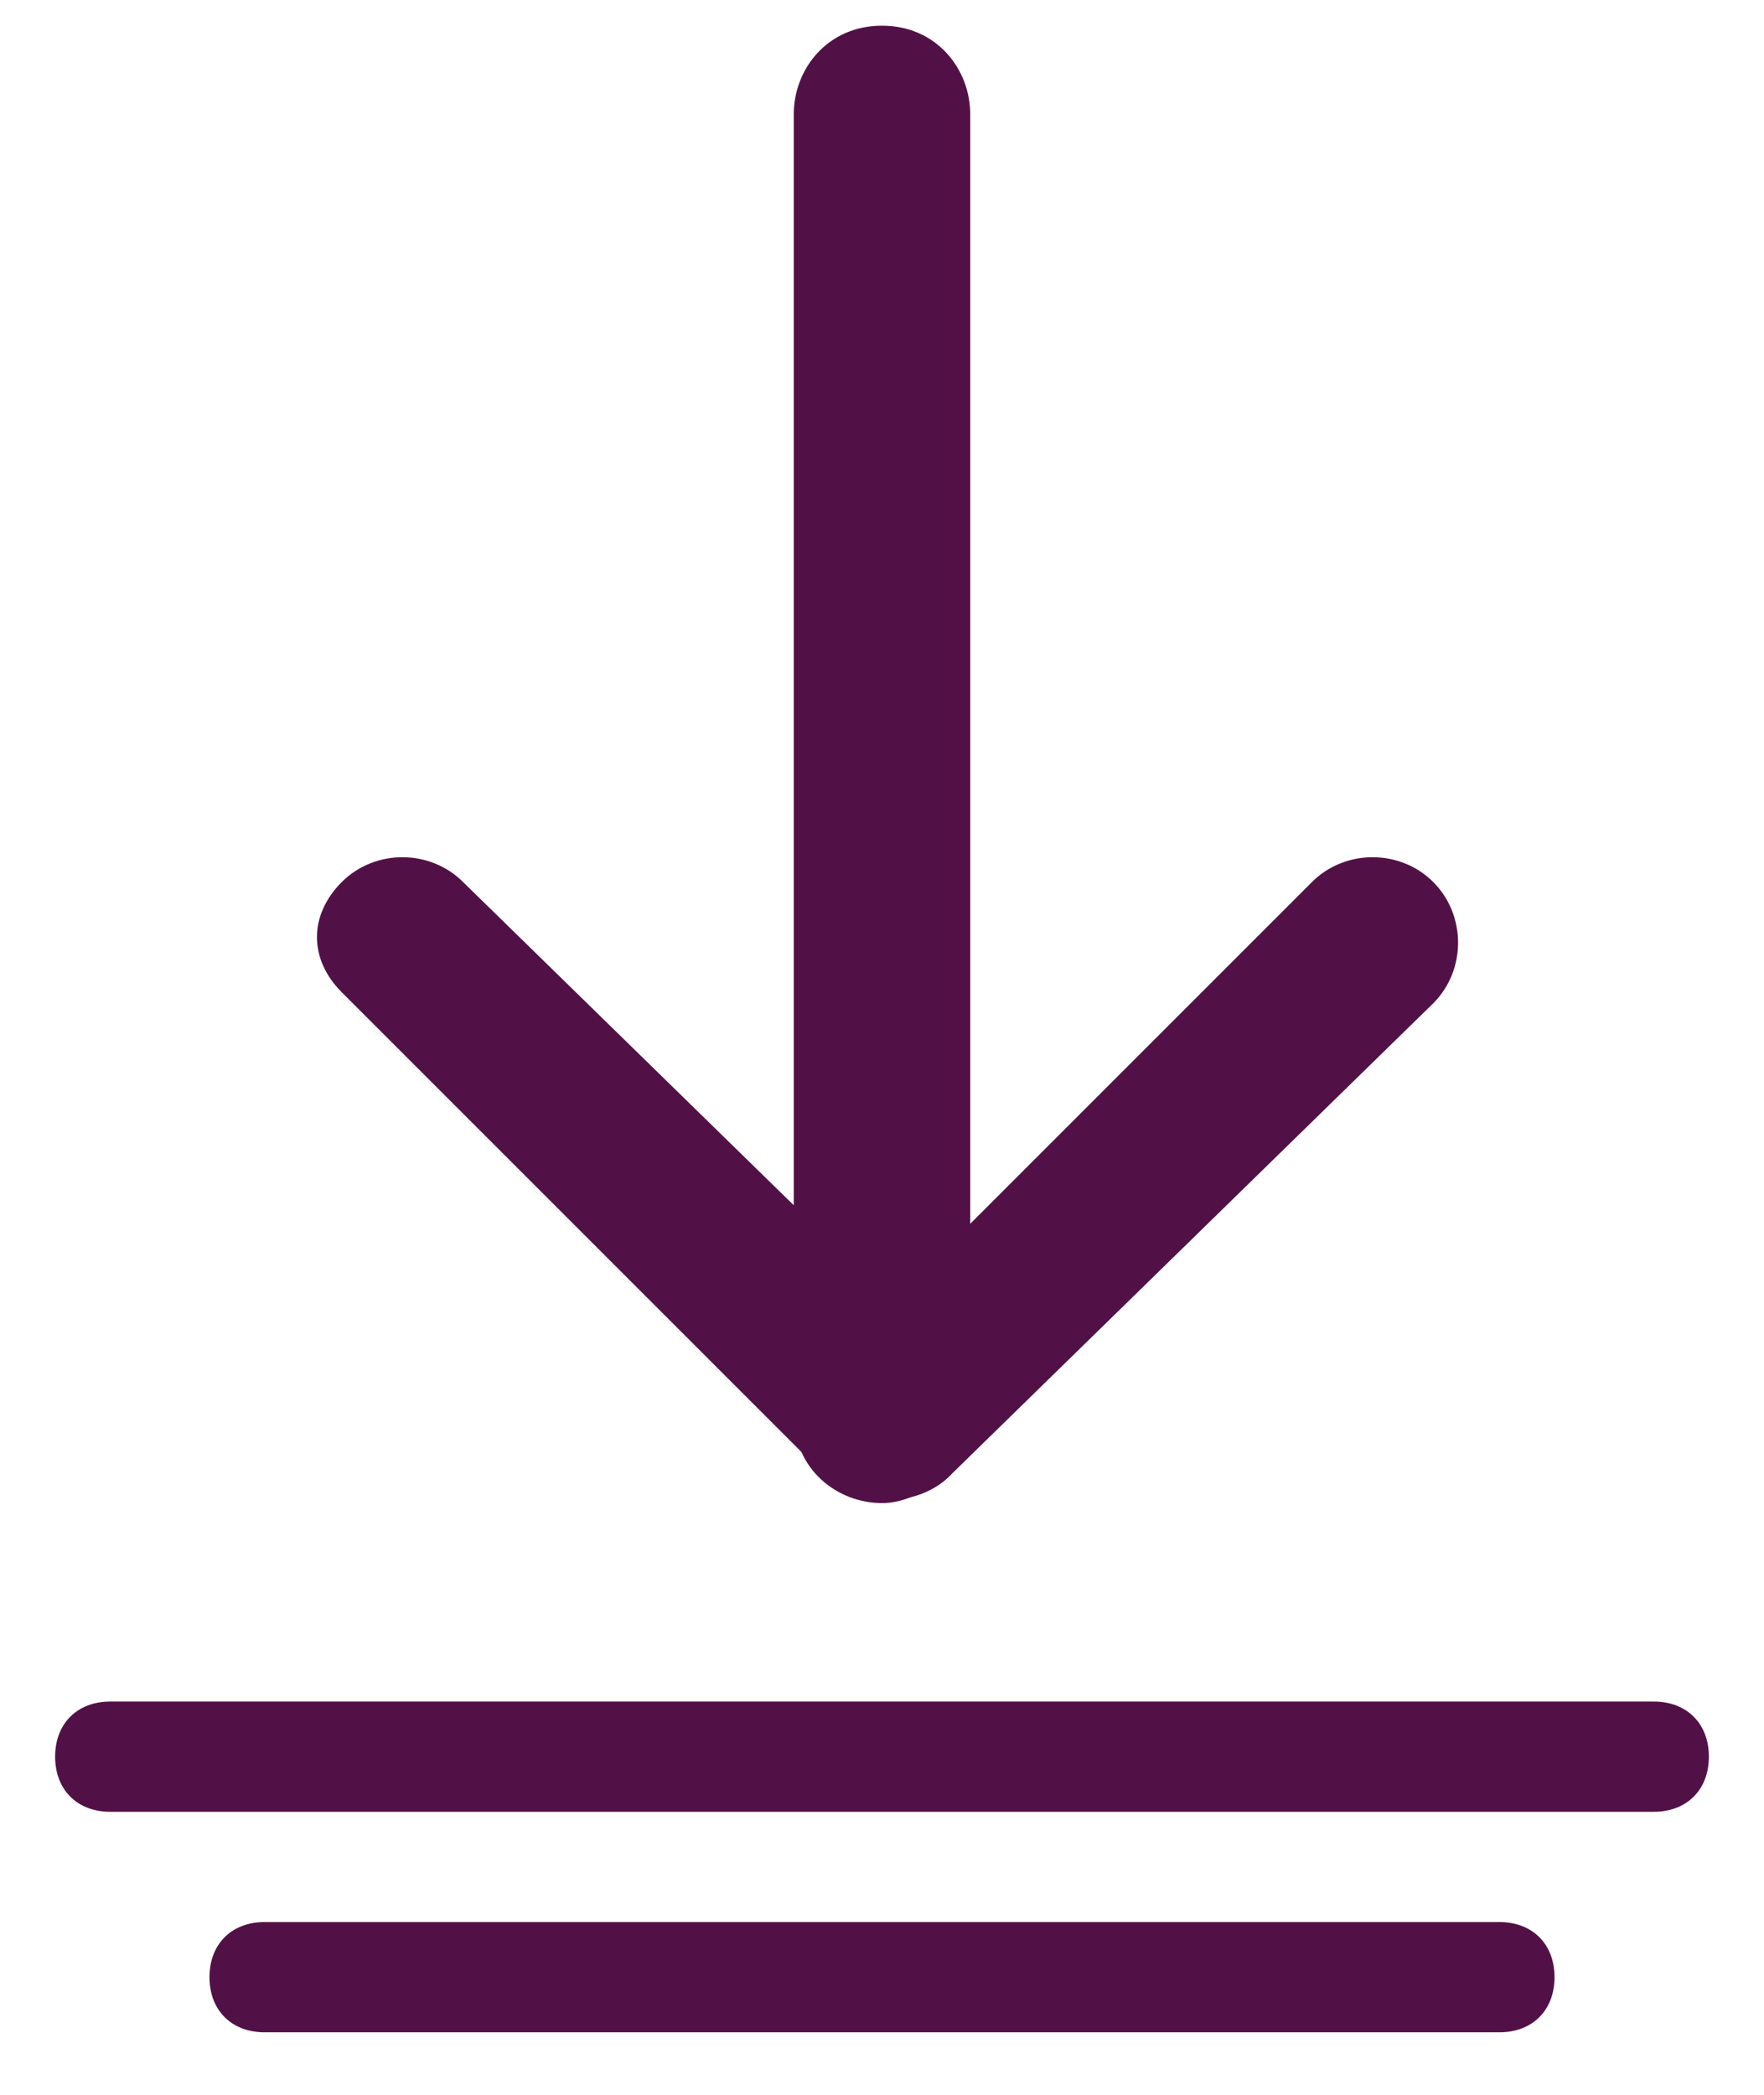
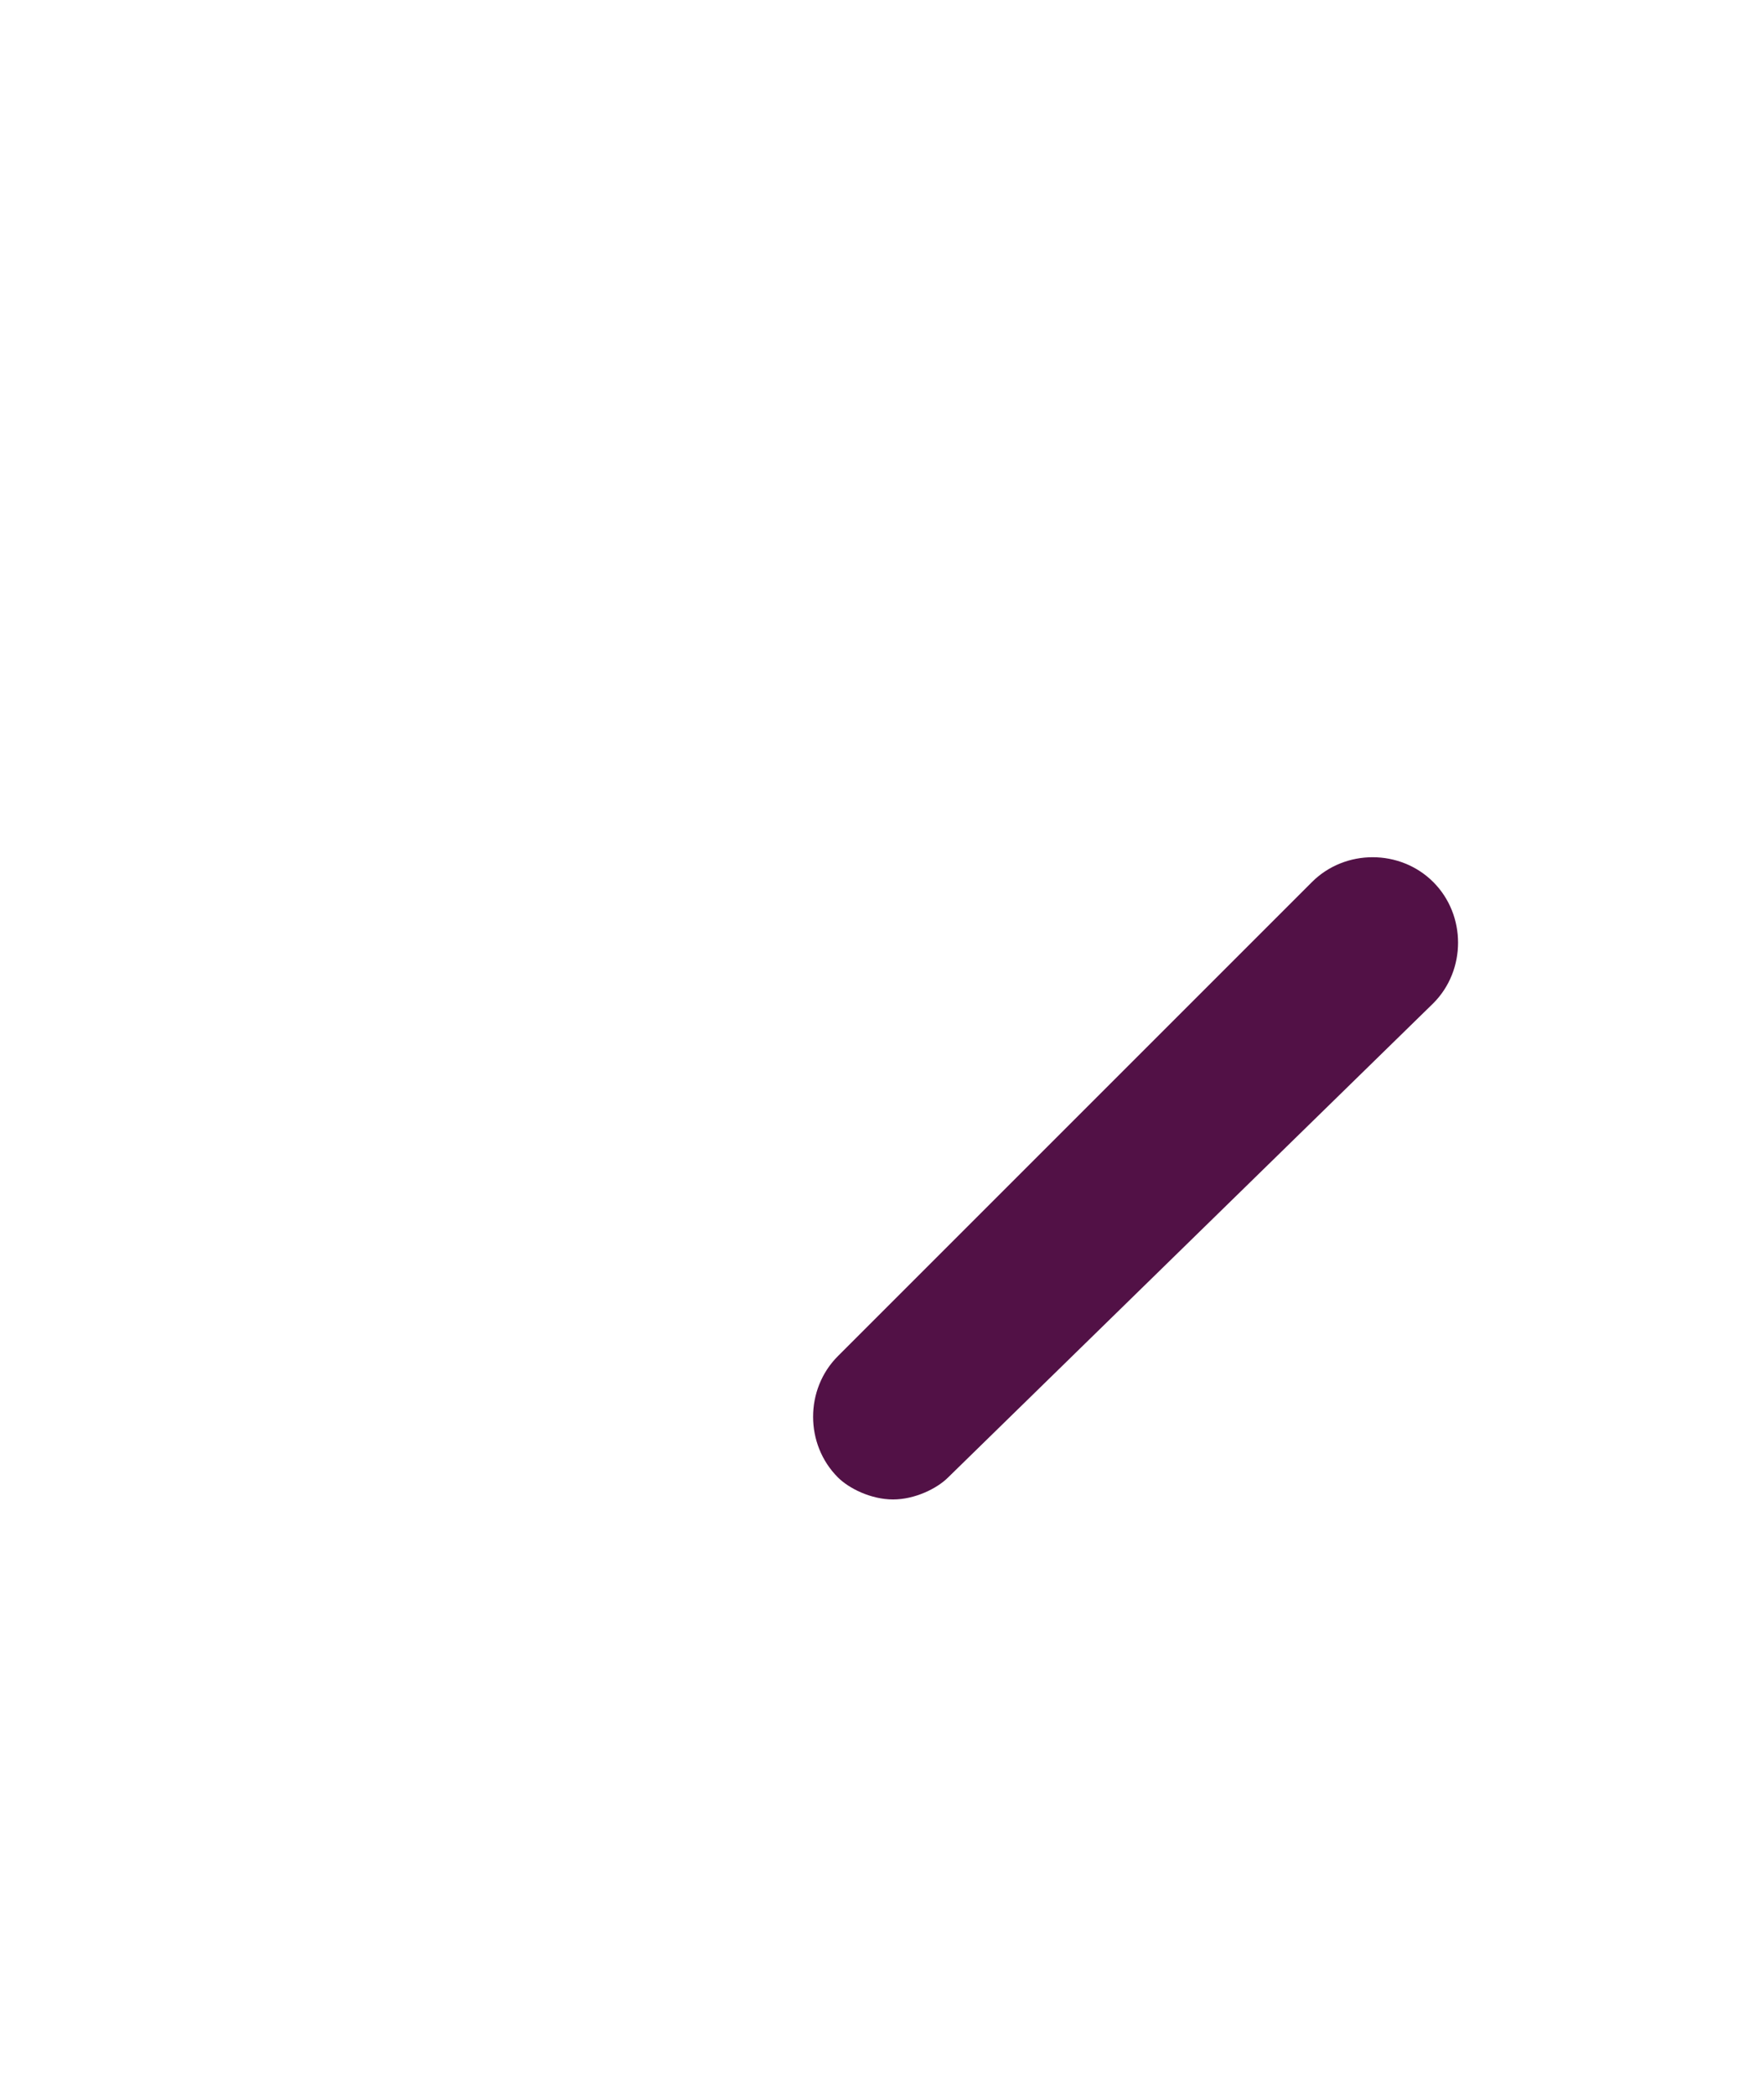
<svg xmlns="http://www.w3.org/2000/svg" viewBox="0 0 16 19">
-   <path fill="#521146" d="M8 13.6c-.2 0-.4-.1-.5-.2L3.1 9c-.3-.3-.3-.7 0-1 .3-.3.8-.3 1.1 0l4.4 4.3c.3.3.3.8 0 1.1-.2.1-.4.2-.6.2z" />
  <path fill="#521146" d="M8.1 13.6c-.2 0-.4-.1-.5-.2-.3-.3-.3-.8 0-1.1L11.9 8c.3-.3.8-.3 1.1 0 .3.3.3.8 0 1.1l-4.4 4.3c-.1.1-.3.2-.5.2z" />
-   <path fill="#521146" d="M8 13.633c-.4 0-.8-.3-.8-.8v-11.8c0-.4.3-.8.8-.8s.8.4.8.8v11.8c0 .4-.4.8-.8.8z" />
-   <path fill="#521146" d="M15 16.433H1c-.3 0-.5-.2-.5-.5s.2-.5.5-.5h14c.3 0 .5.2.5.5s-.2.5-.5.5z" />
-   <path fill="#521146" d="M13.6 18.433H2.4c-.3 0-.5-.2-.5-.5s.2-.5.5-.5h11.2c.3 0 .5.2.5.5s-.2.5-.5.5z" />
</svg>